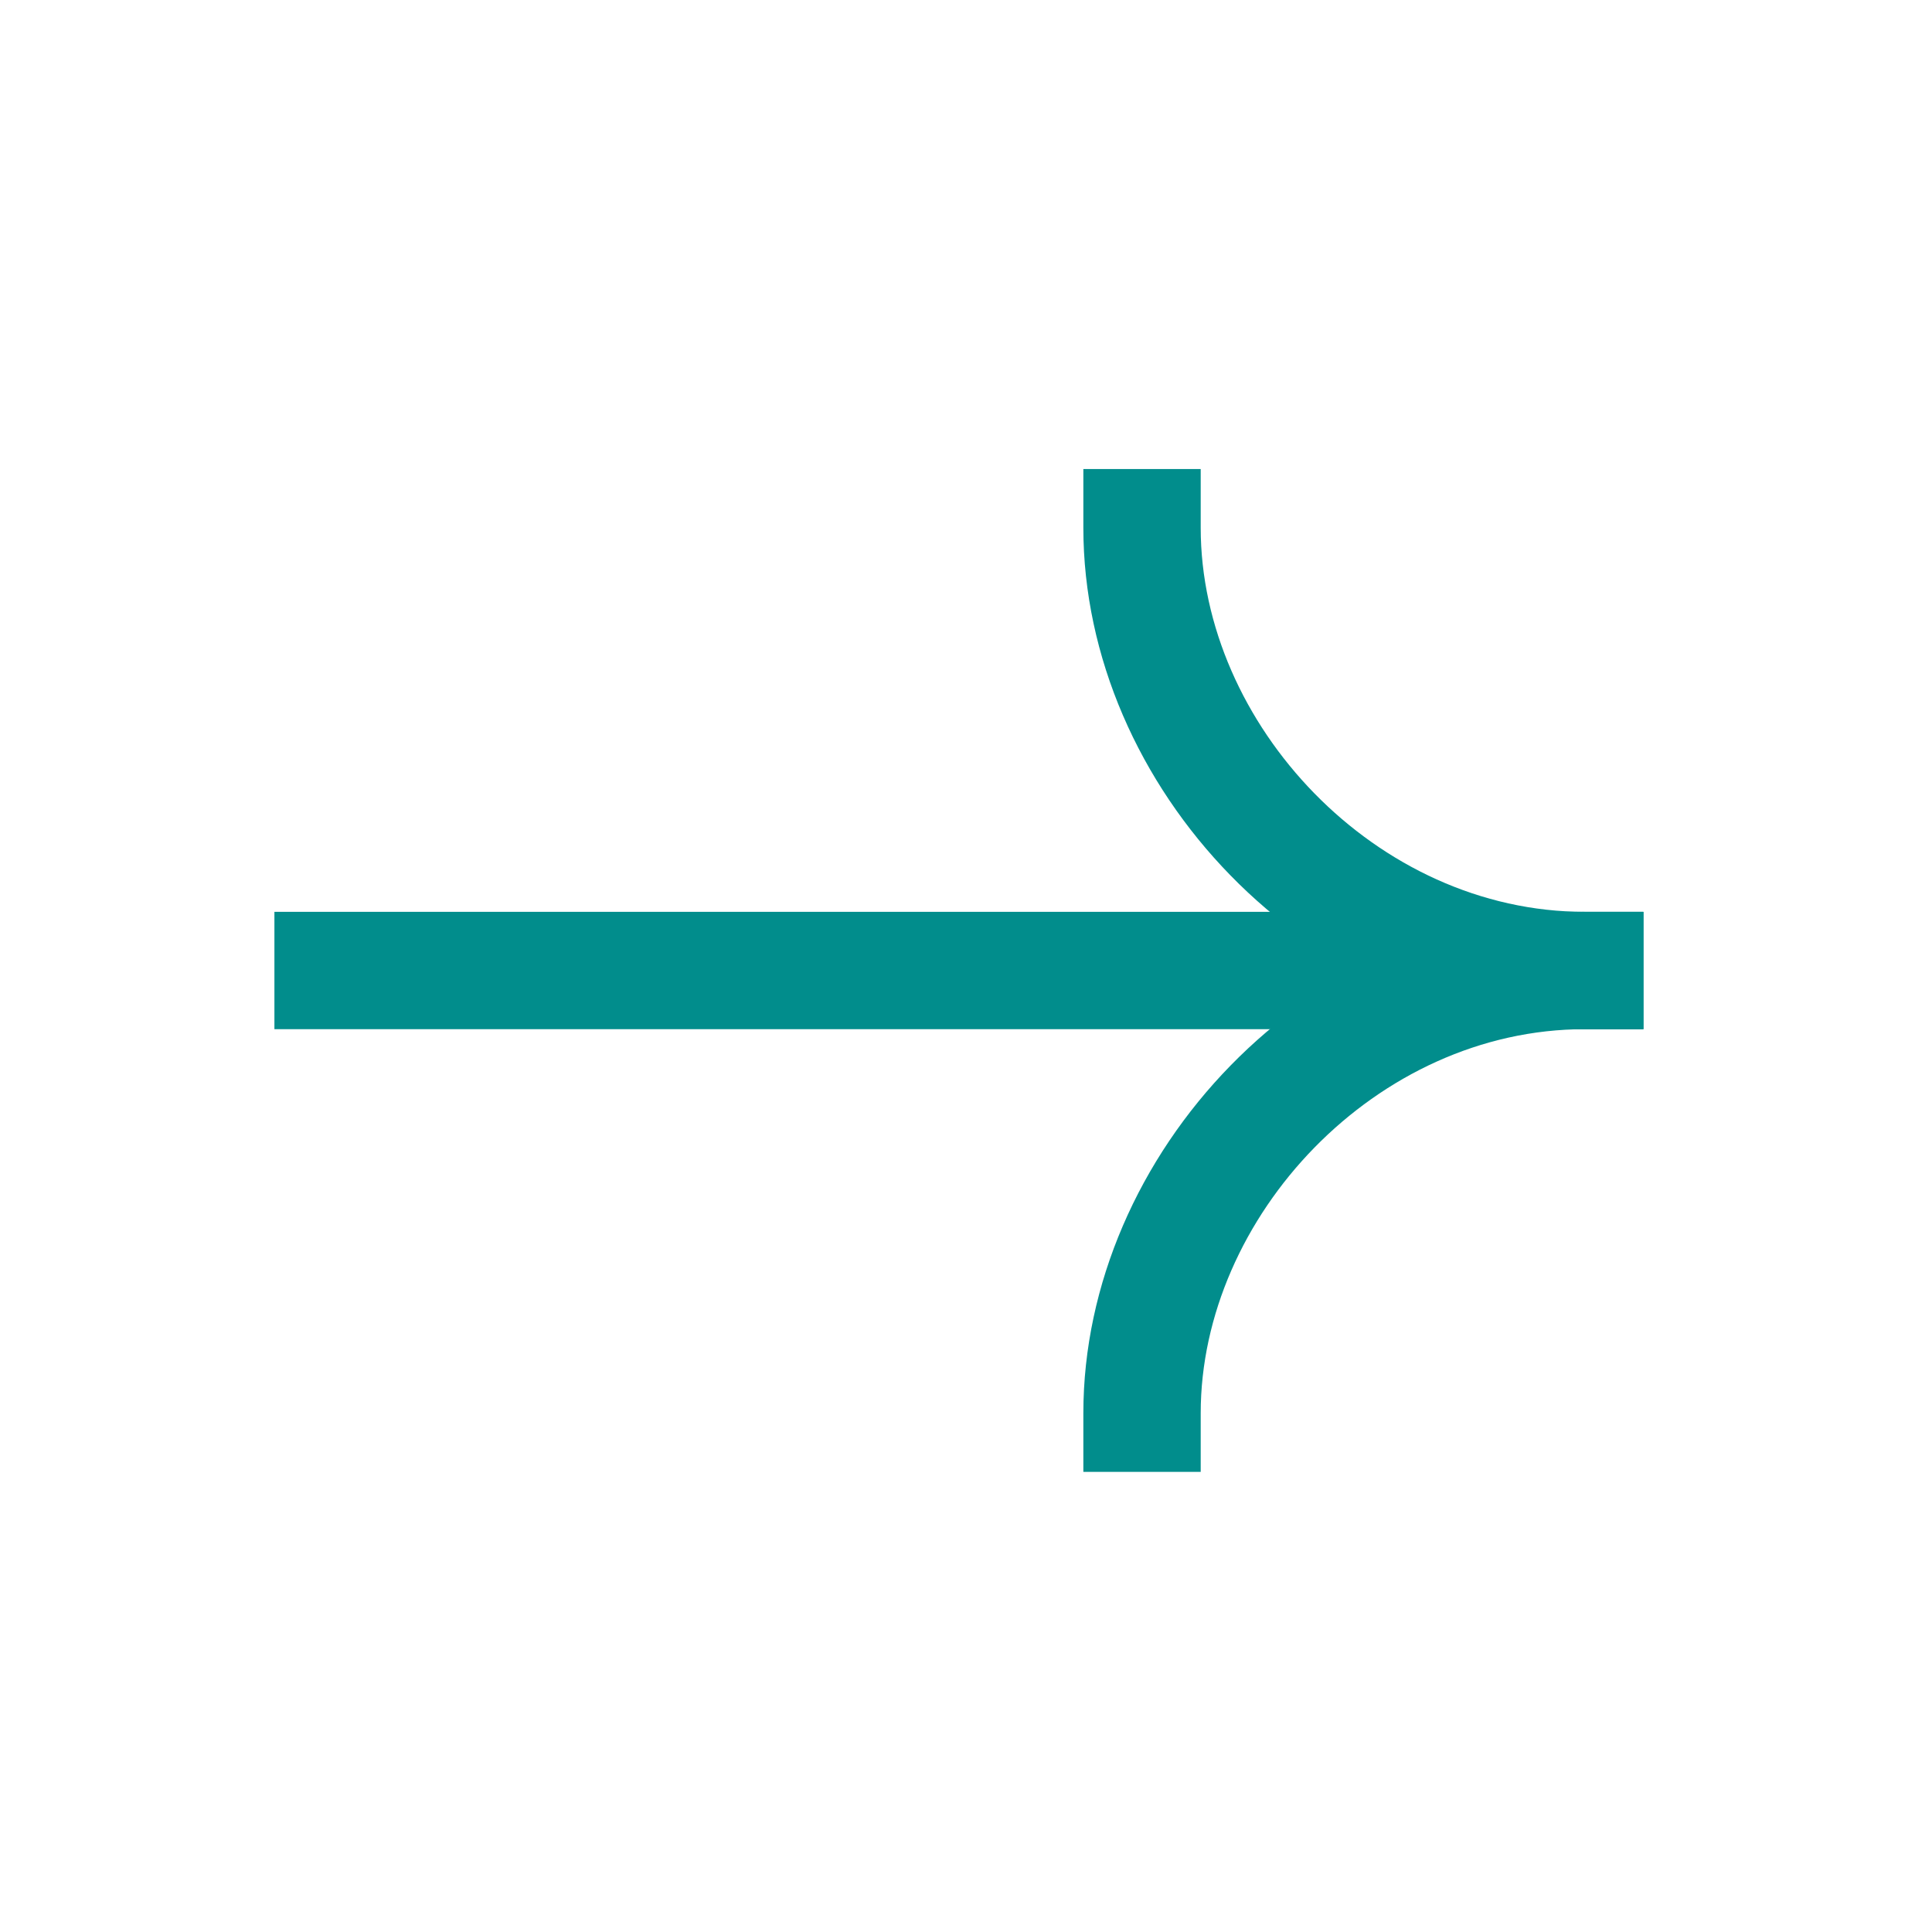
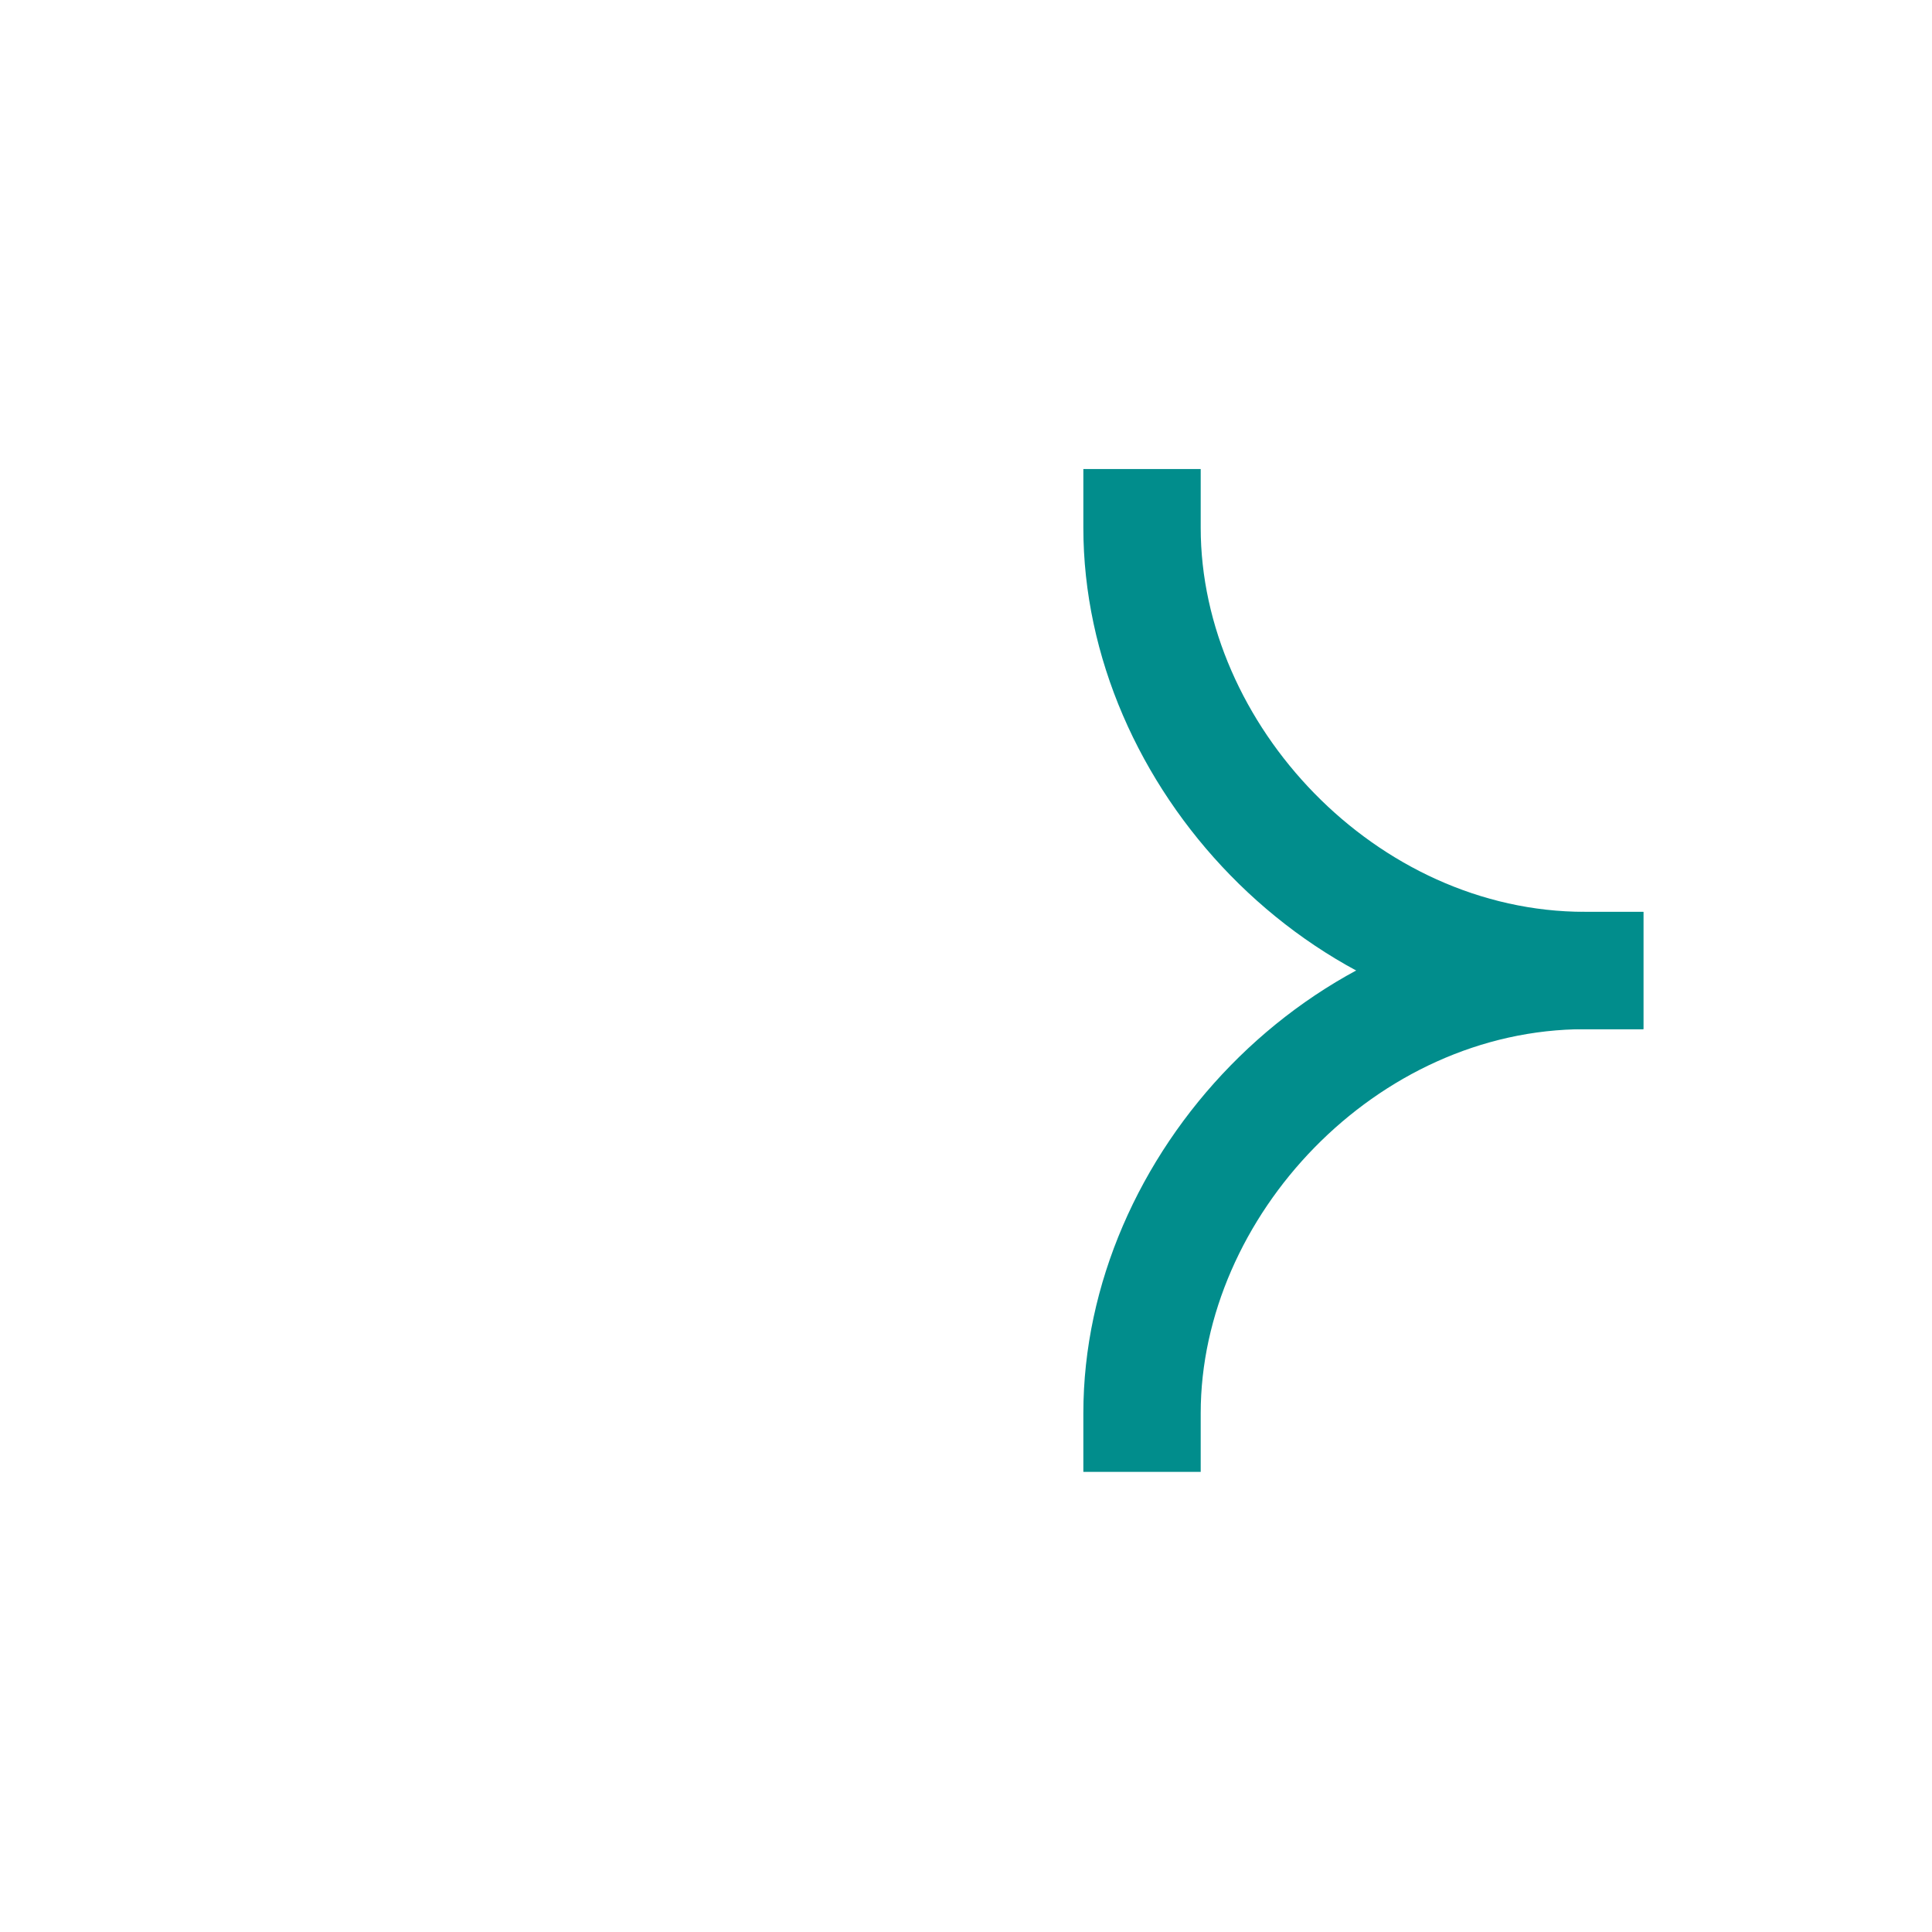
<svg xmlns="http://www.w3.org/2000/svg" width="27" height="27" viewBox="0 0 27 27" fill="none">
-   <path fill-rule="evenodd" clip-rule="evenodd" d="M22.966 14.383H3.835V12.743H22.966V14.383Z" fill="#018D8C" />
  <path fill-rule="evenodd" clip-rule="evenodd" d="M22.148 12.743C18.291 12.743 15.14 16.134 15.14 19.75V20.57H16.78V19.75C16.78 17.005 19.231 14.383 22.148 14.383H22.966V12.743H22.148Z" fill="#018D8C" />
  <path fill-rule="evenodd" clip-rule="evenodd" d="M22.148 14.383C18.291 14.383 15.14 10.992 15.14 7.375V6.555H16.78V7.375C16.78 10.121 19.231 12.743 22.148 12.743H22.966V14.383H22.148Z" fill="#018D8C" />
</svg>